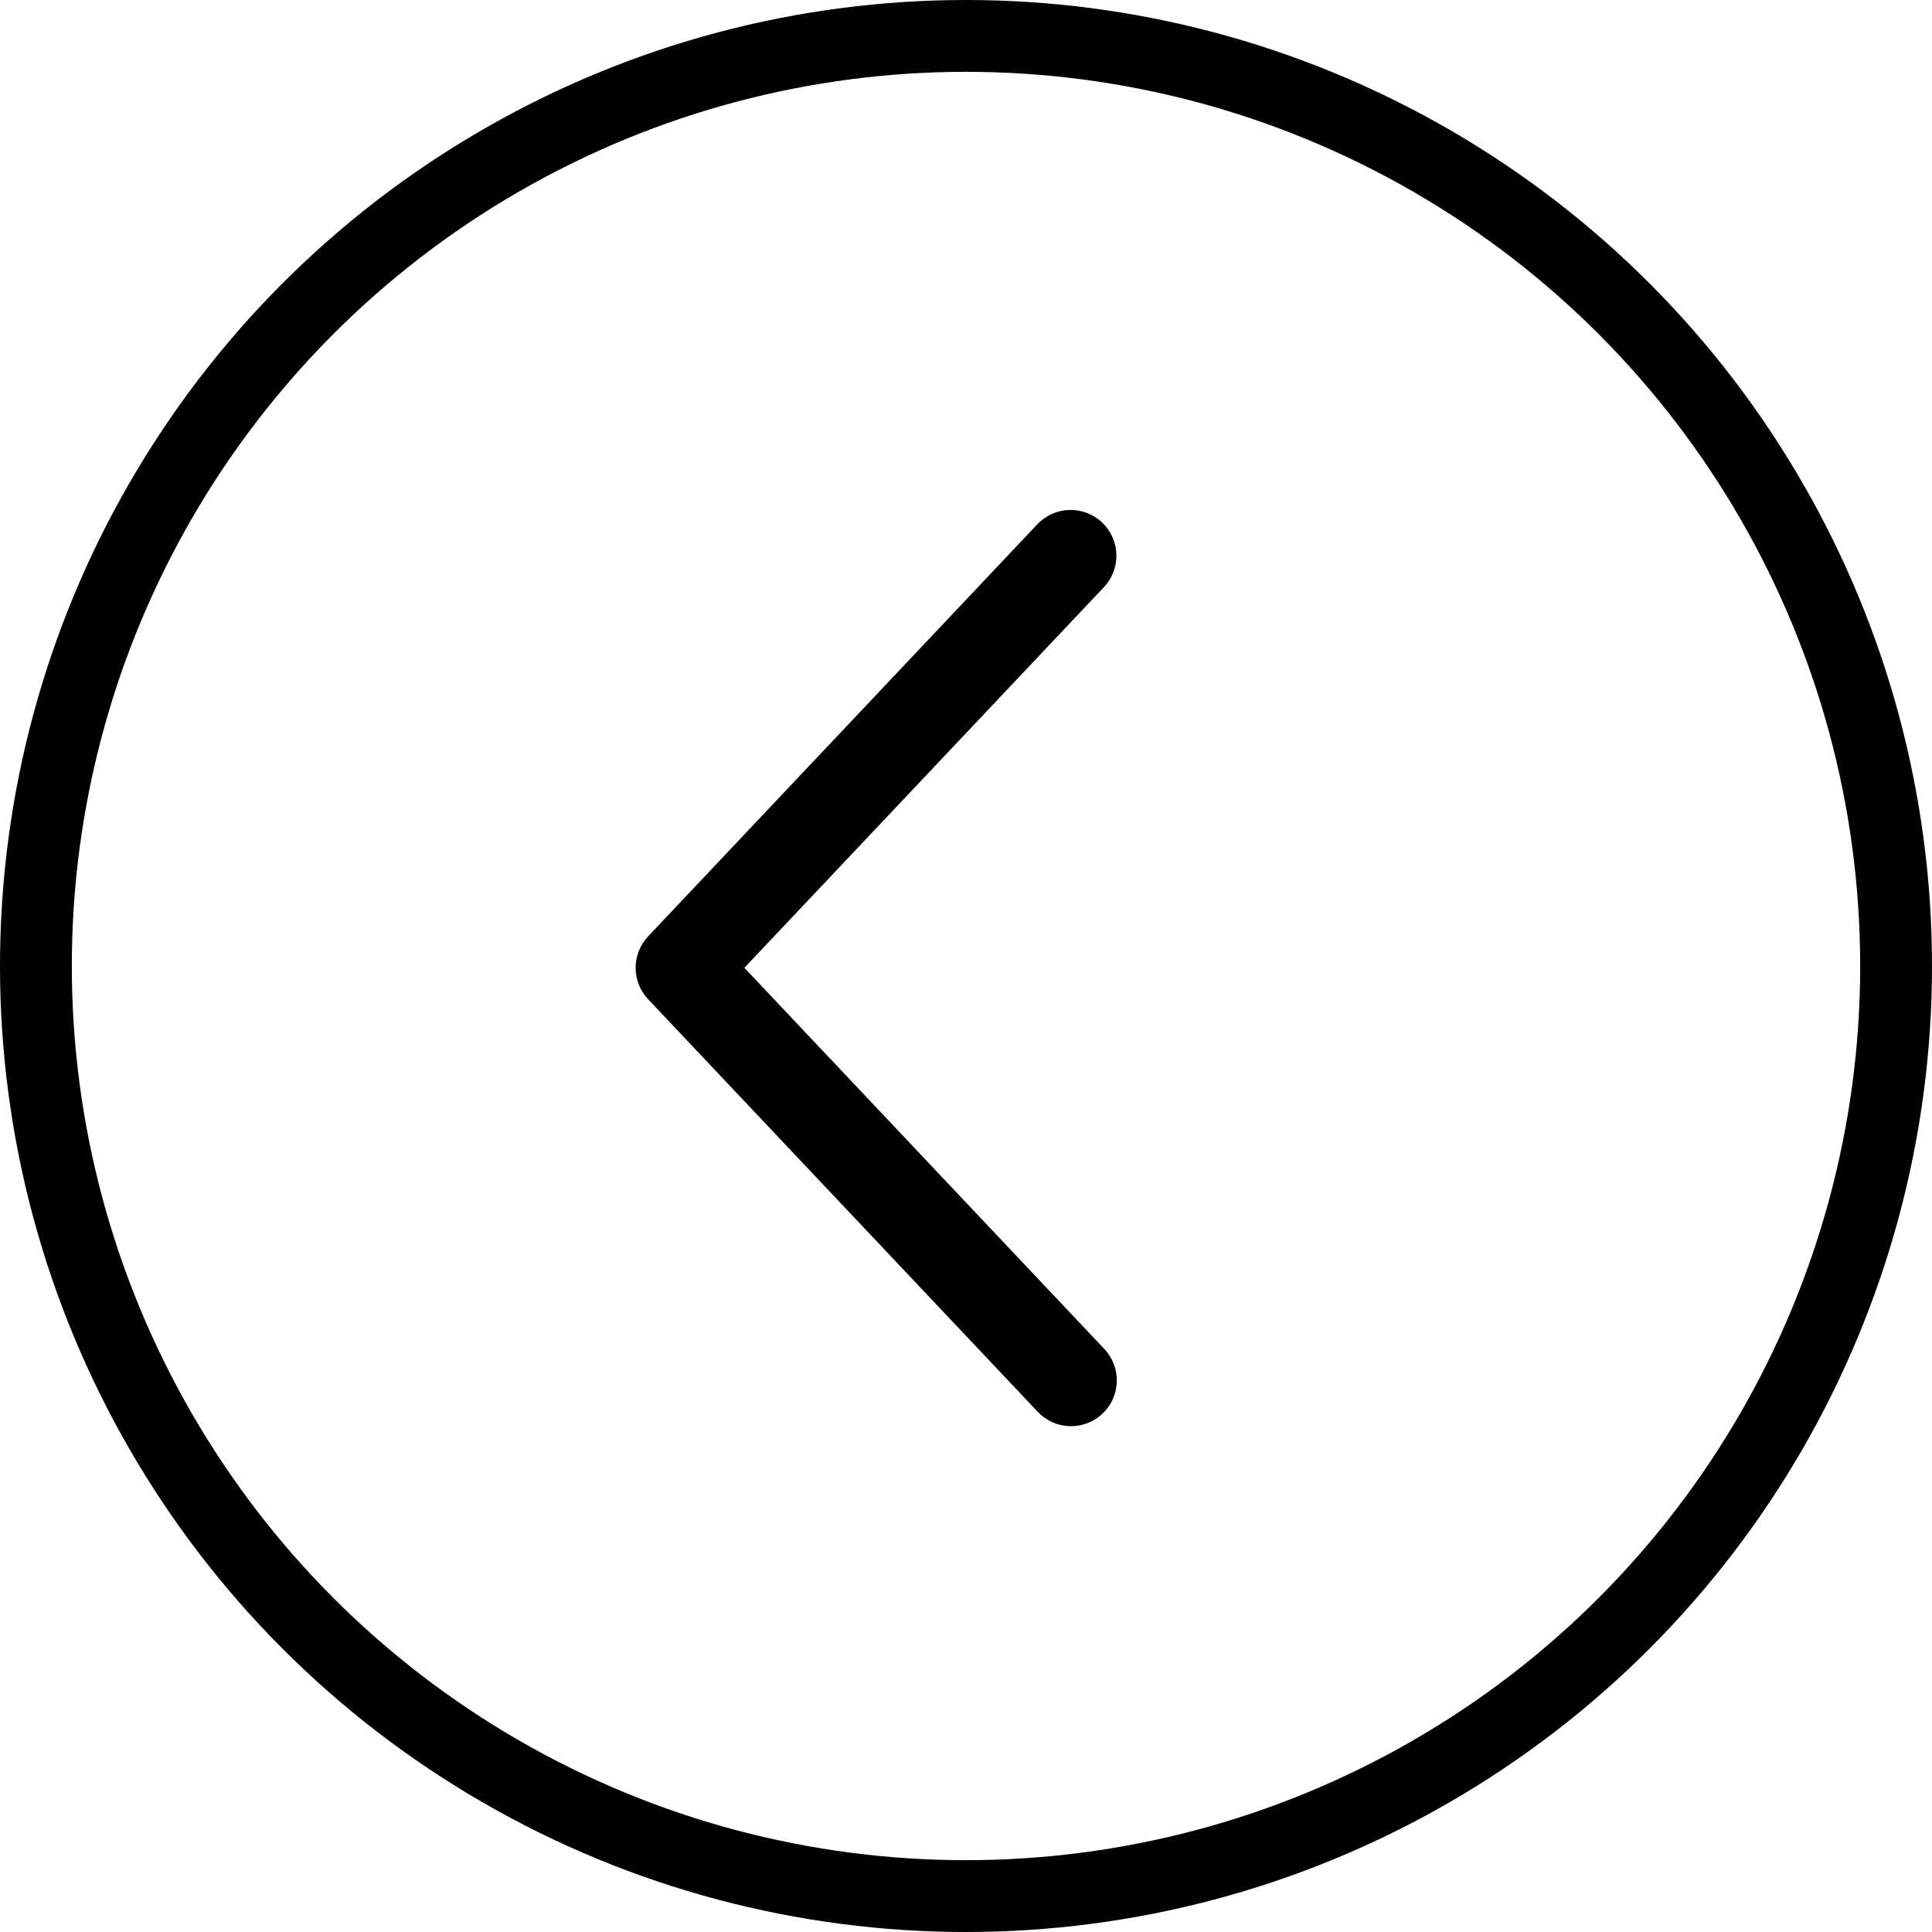
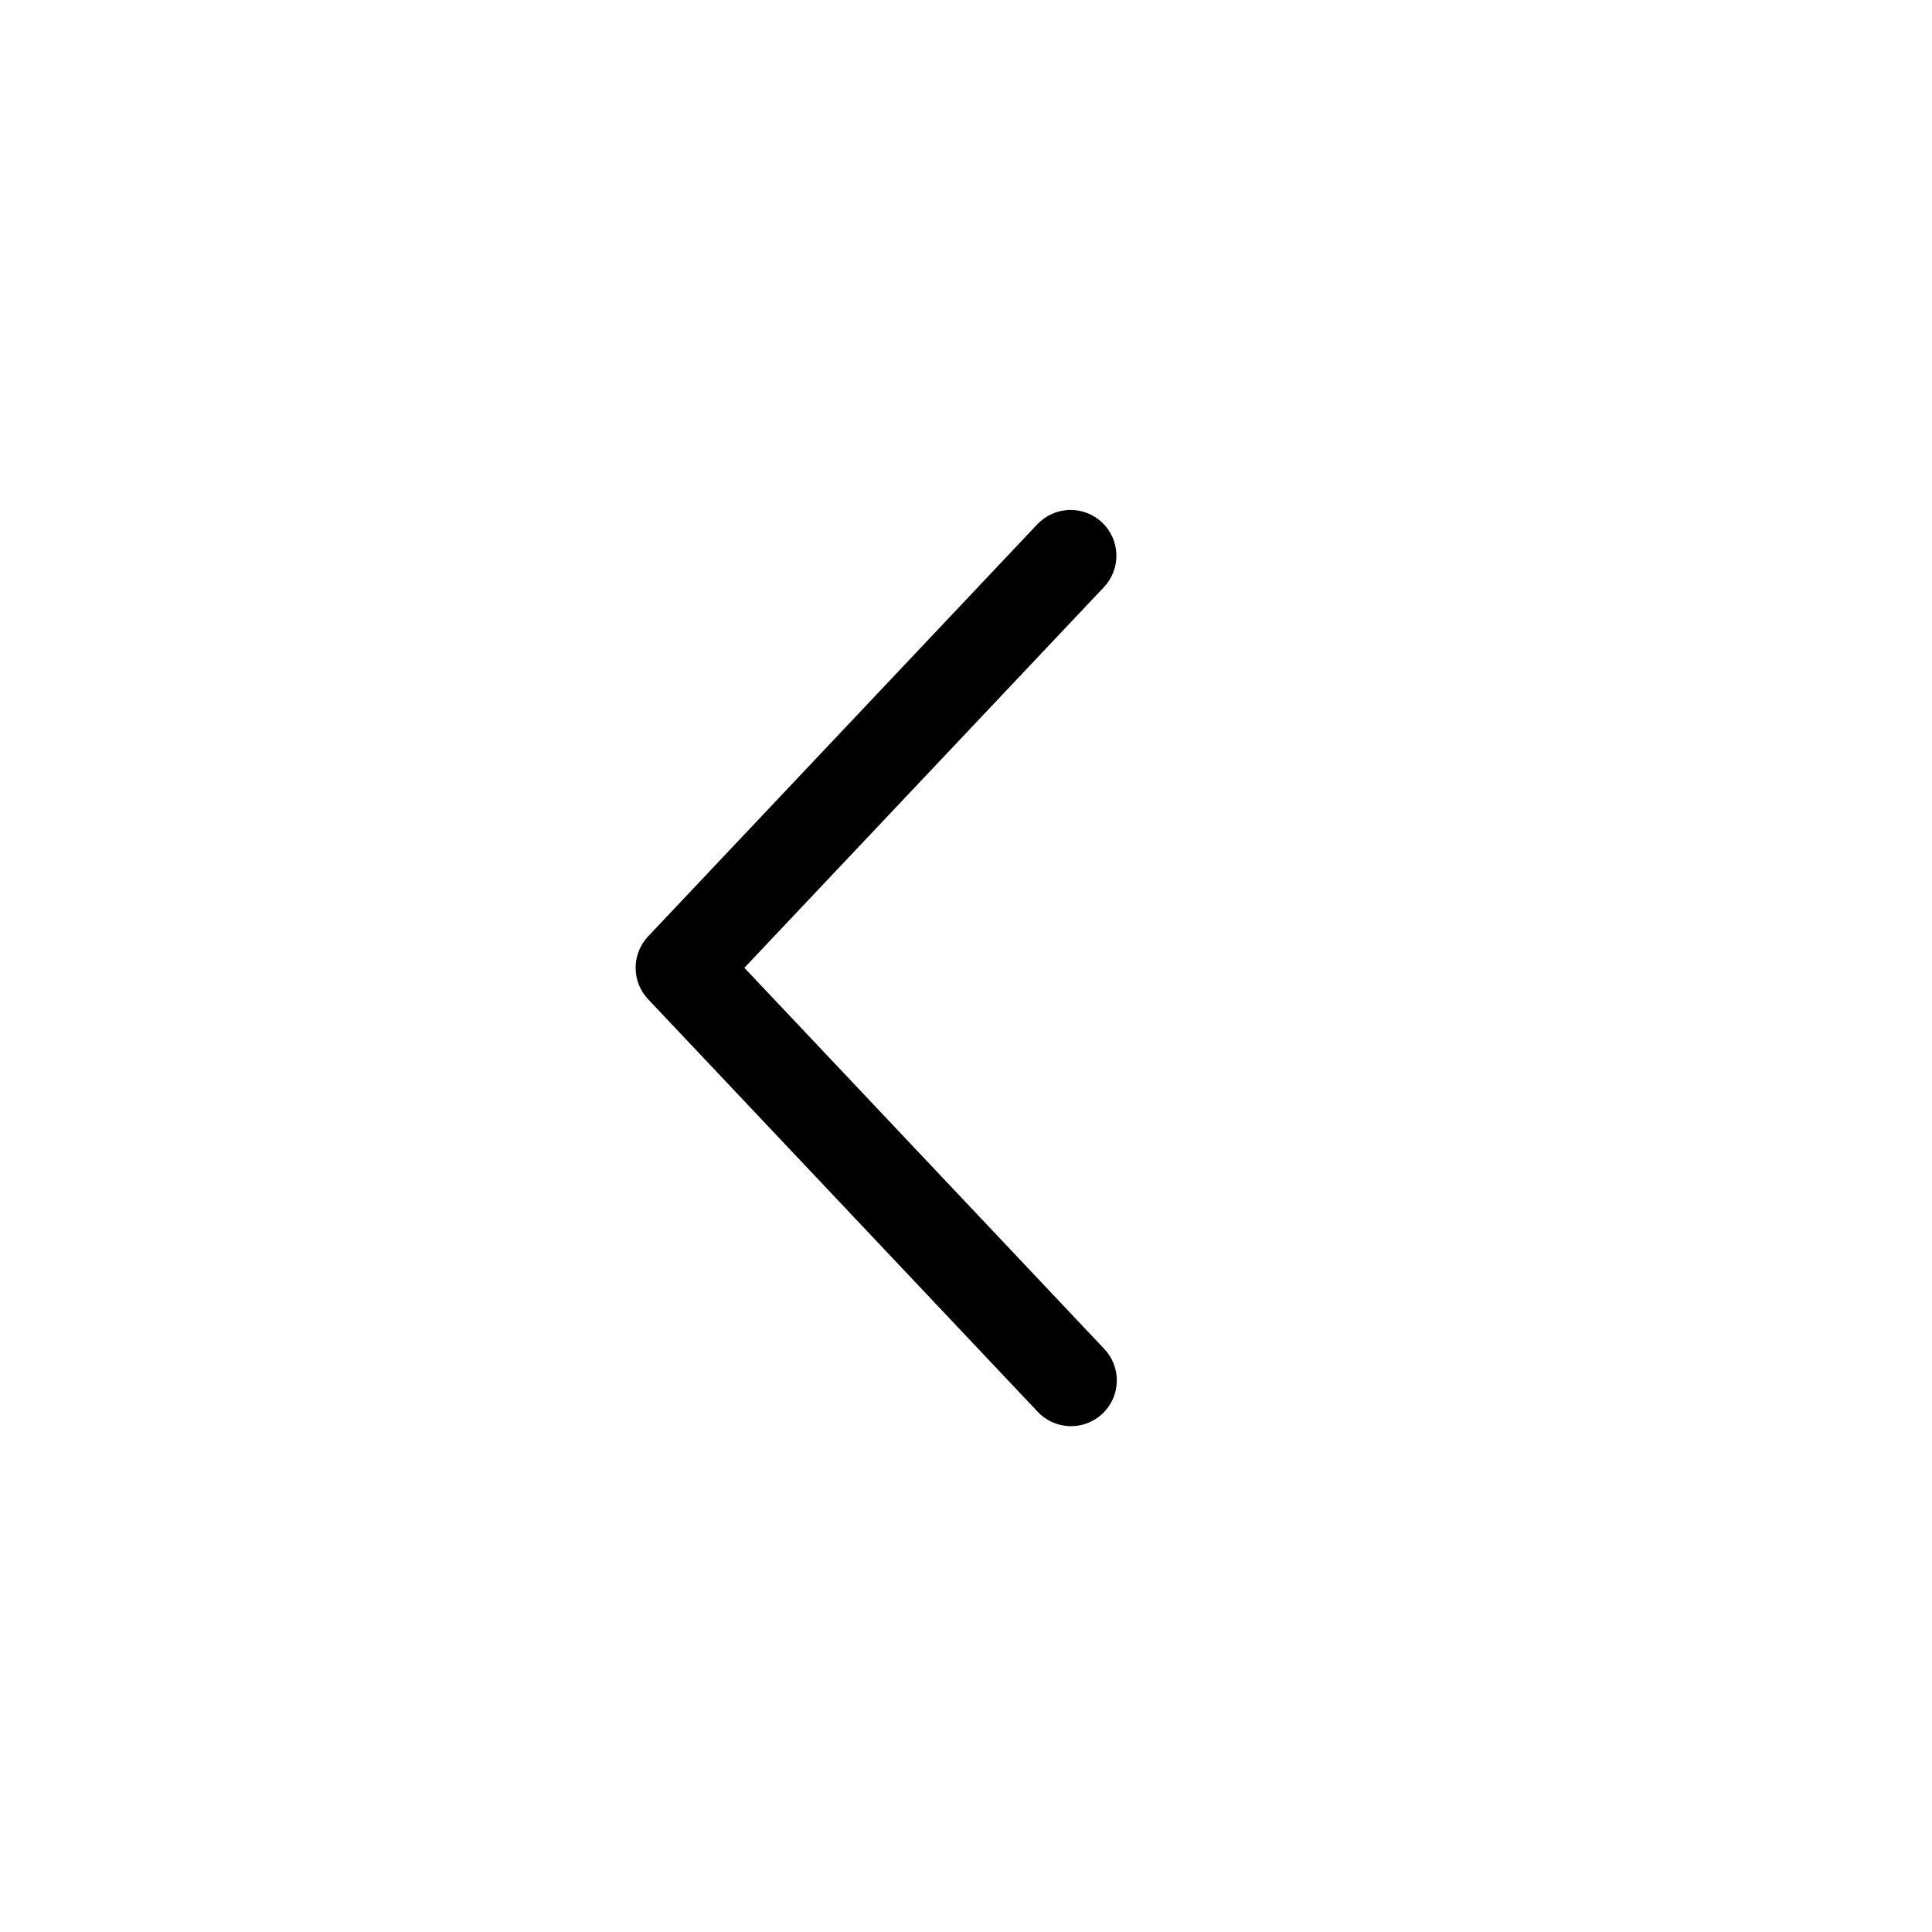
<svg xmlns="http://www.w3.org/2000/svg" width="538" height="538" viewBox="0 0 538 538" fill="none">
-   <circle cx="269" cy="269" r="259" stroke="black" stroke-width="20" />
  <path d="M307.399 163.512C308.549 162.295 309.448 160.863 310.045 159.298C310.642 157.734 310.925 156.067 310.877 154.393C310.83 152.718 310.453 151.07 309.769 149.542C309.085 148.013 308.106 146.634 306.889 145.484C305.671 144.334 304.239 143.434 302.675 142.837C301.11 142.241 299.443 141.958 297.769 142.005C296.095 142.052 294.446 142.429 292.918 143.113C291.389 143.798 290.01 144.777 288.86 145.994L180.485 260.744C178.247 263.111 177 266.245 177 269.503C177 272.761 178.247 275.895 180.485 278.262L288.86 393.025C290.003 394.269 291.381 395.274 292.915 395.98C294.45 396.687 296.109 397.082 297.797 397.142C299.485 397.202 301.168 396.926 302.749 396.33C304.329 395.734 305.775 394.829 307.003 393.67C308.231 392.51 309.217 391.118 309.902 389.574C310.588 388.031 310.96 386.366 310.997 384.677C311.033 382.989 310.734 381.309 310.117 379.737C309.499 378.165 308.575 376.731 307.399 375.519L207.286 269.503L307.399 163.512Z" fill="black" />
</svg>